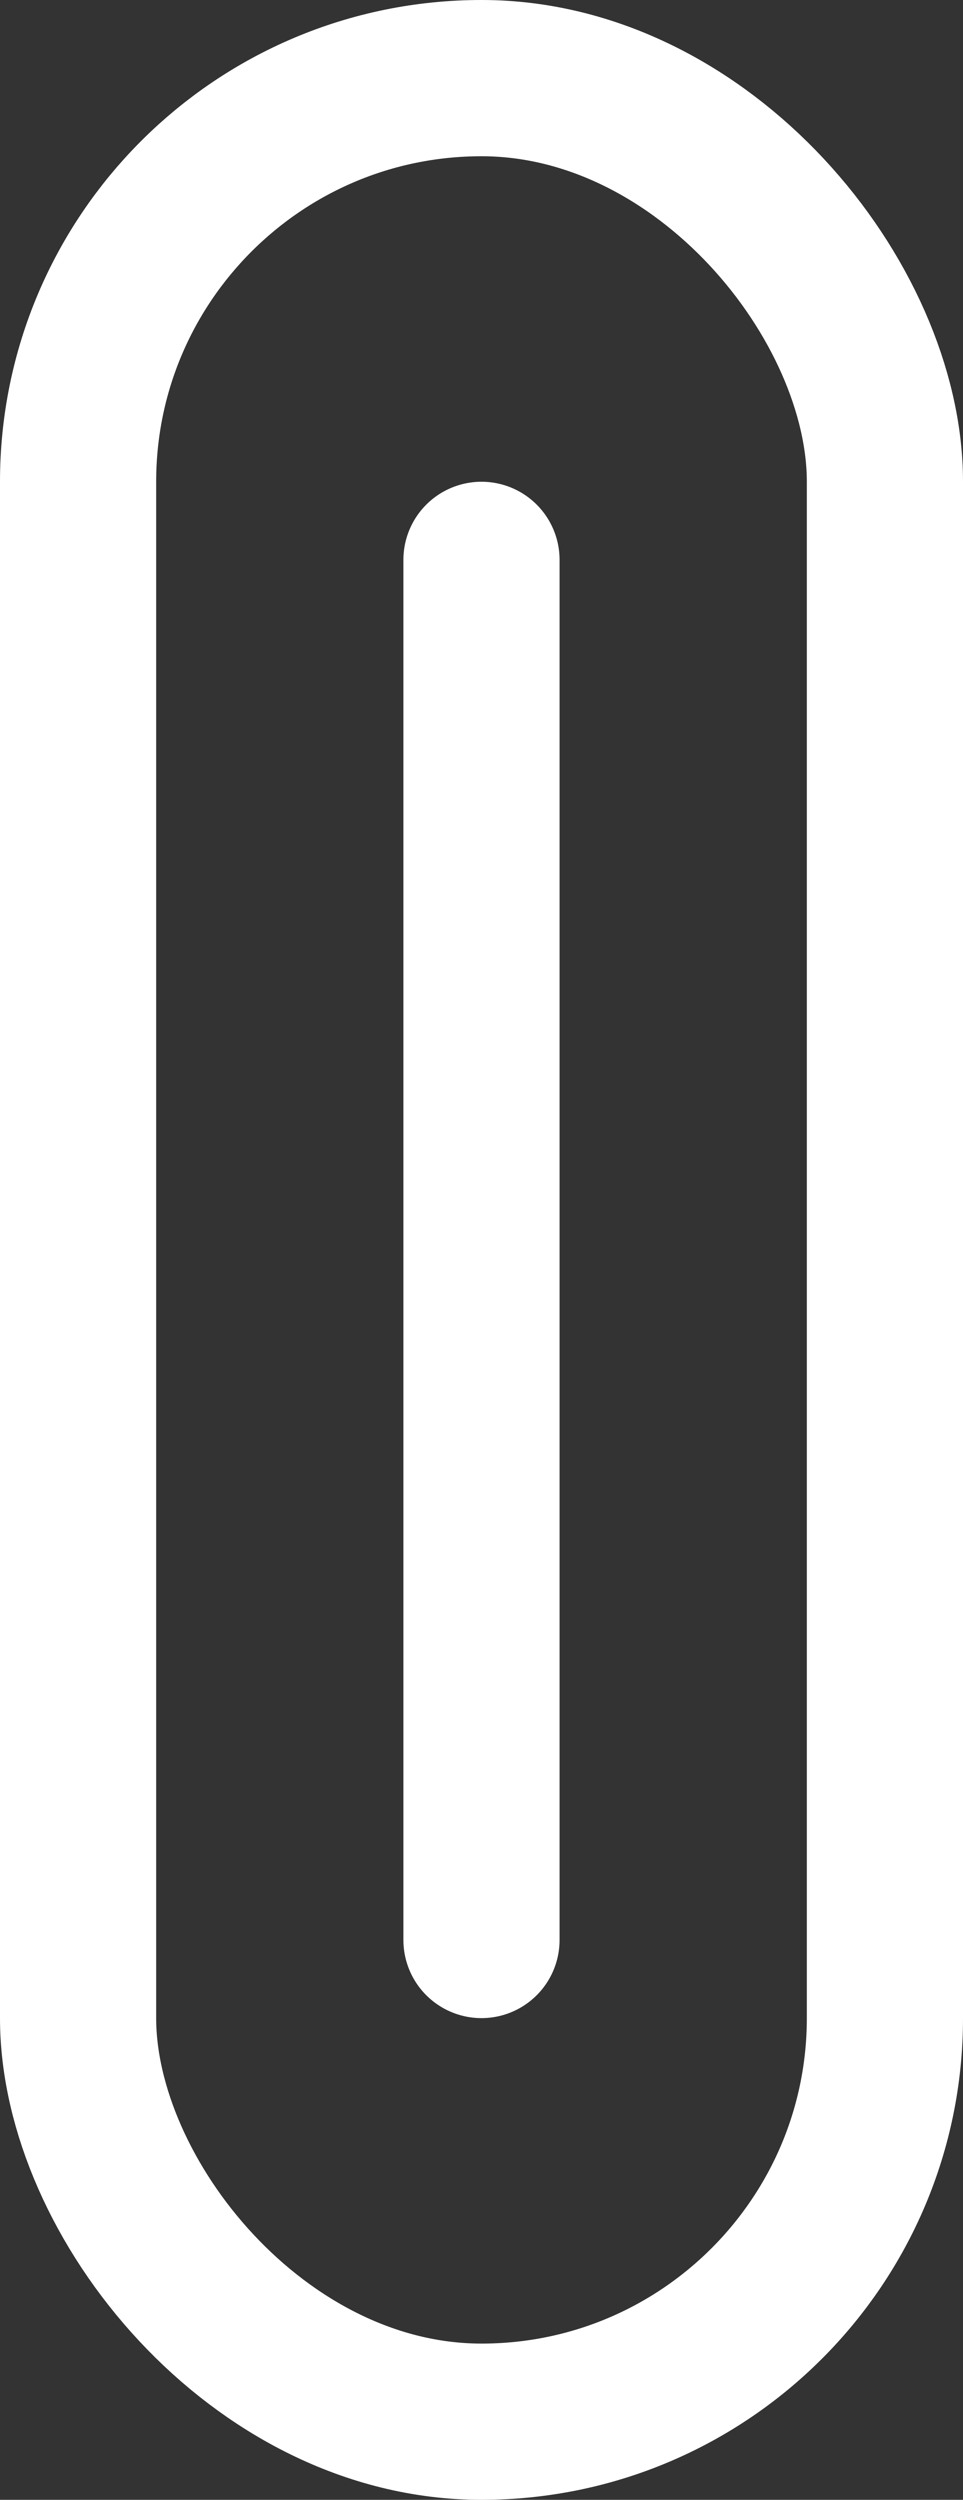
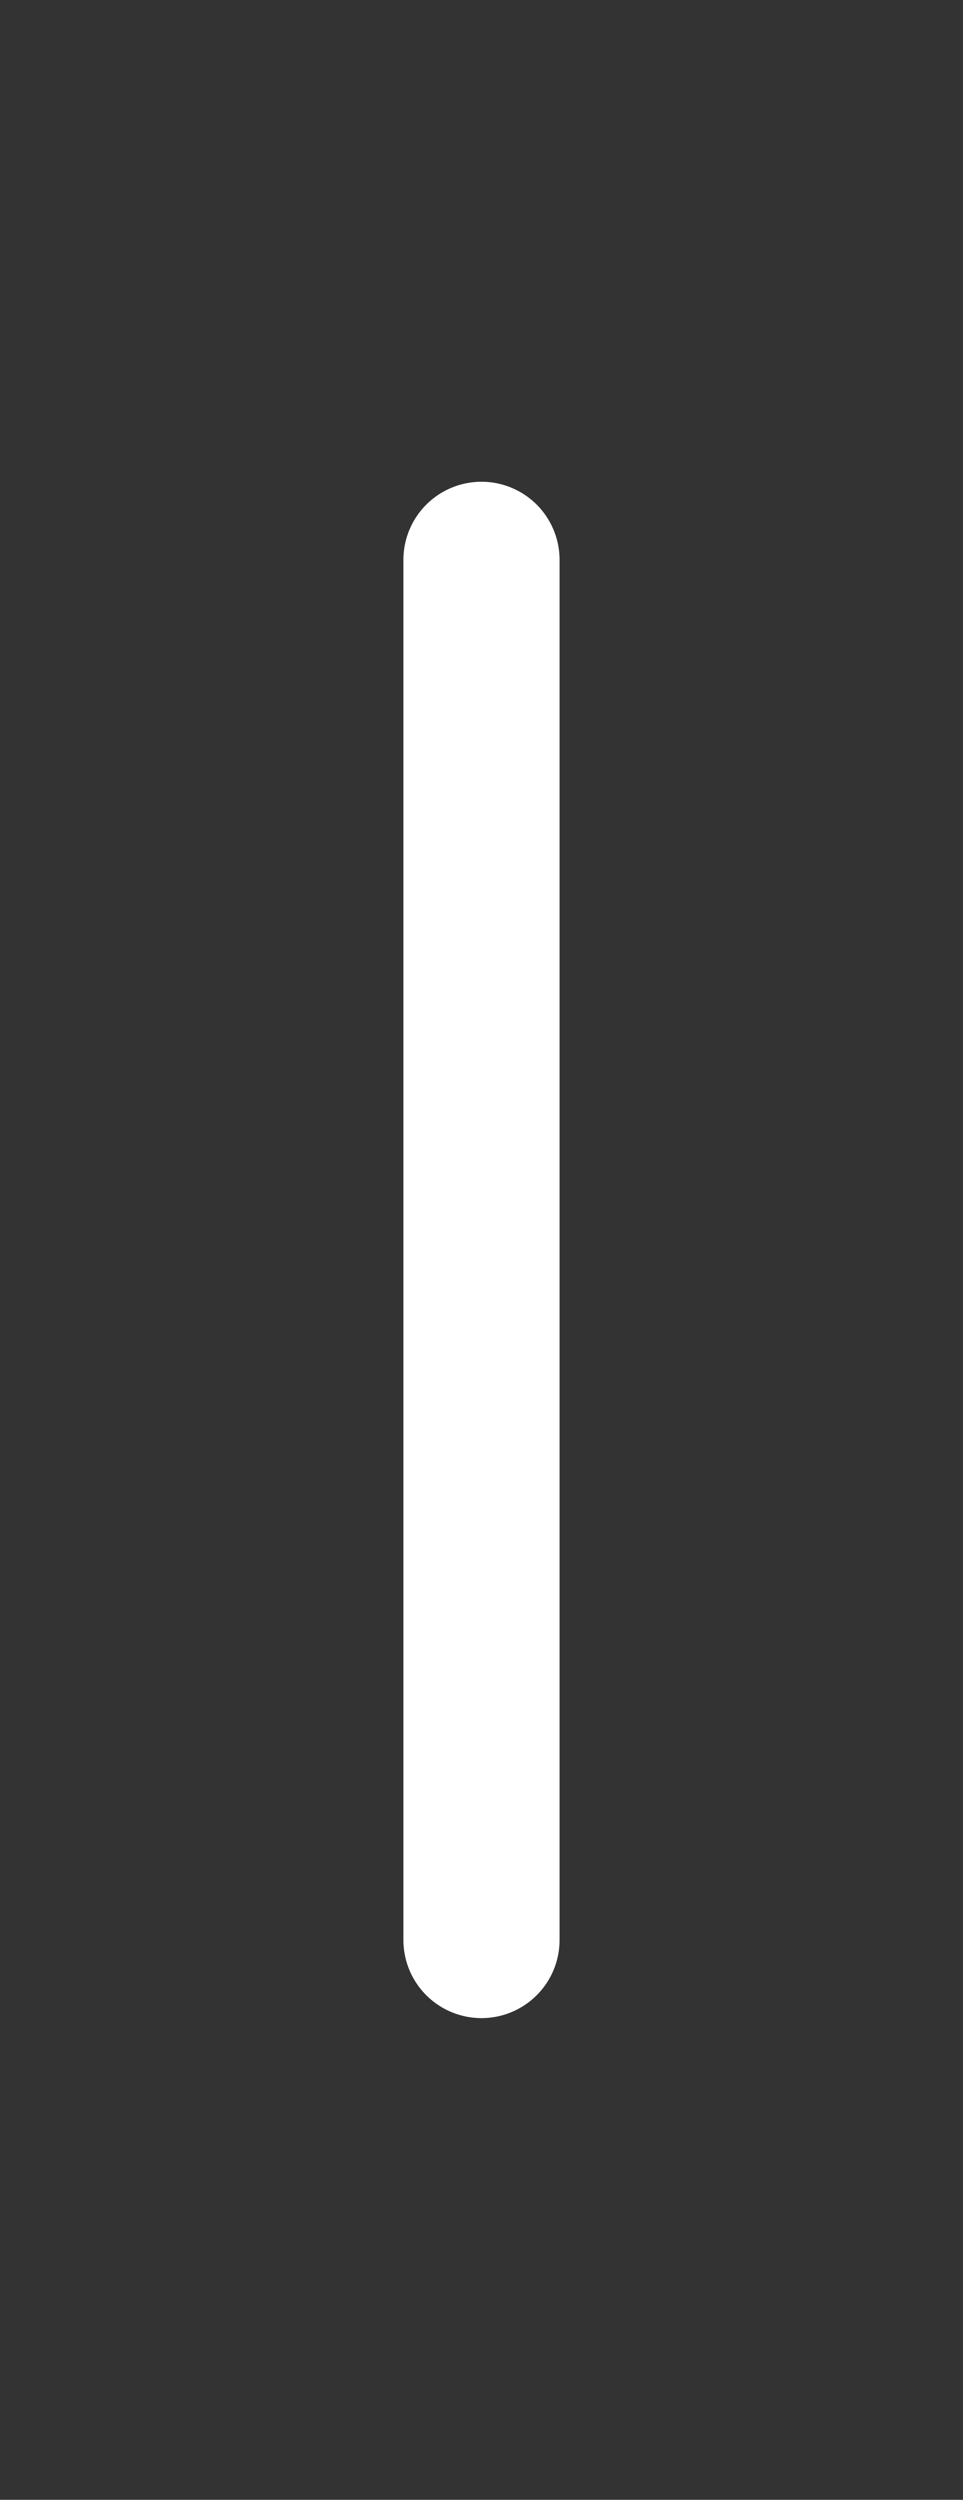
<svg xmlns="http://www.w3.org/2000/svg" id="Group_9906" data-name="Group 9906" width="30.833" height="80" viewBox="0 0 30.833 80">
  <rect x="0" y="0" width="30.833" height="80" fill="#333333" stroke="none" />
  <g id="Rectangle_4614" data-name="Rectangle 4614" transform="translate(0 0)" fill="none" stroke="#fff" stroke-linecap="round" stroke-width="5">
-     <rect width="30.833" height="80" rx="15.417" stroke="none" />
-     <rect x="2.5" y="2.5" width="25.833" height="75" rx="12.917" fill="none" />
-   </g>
+     </g>
  <line id="Line_9" data-name="Line 9" y2="44.167" transform="translate(15.416 17.917)" fill="none" stroke="#fff" stroke-linecap="round" stroke-width="5" />
</svg>